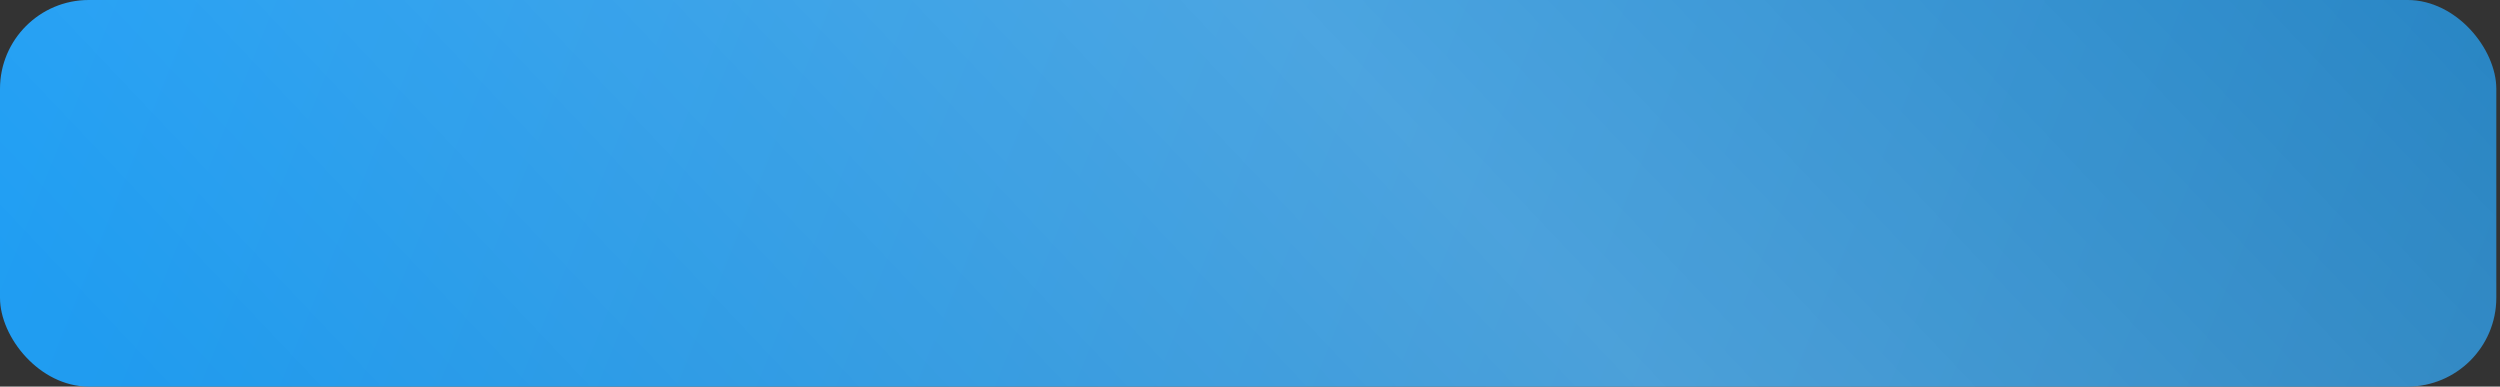
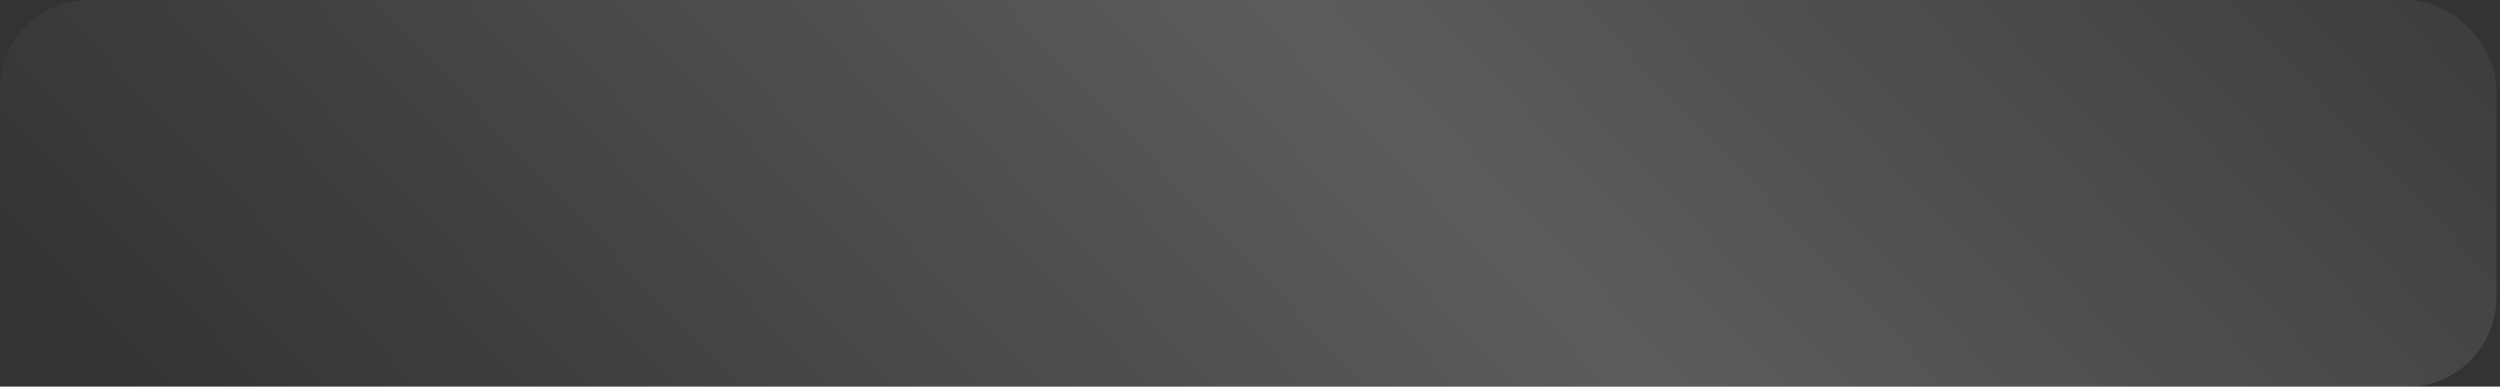
<svg xmlns="http://www.w3.org/2000/svg" width="291" height="45" viewBox="0 0 291 45" fill="none">
  <rect x="0" y="0" width="291" height="45" fill="#333333" stroke="none" />
-   <rect width="290.571" height="45" rx="10.342" fill="url(#paint0_linear_33_740)" />
  <rect width="290.571" height="45" rx="10.342" fill="url(#paint1_linear_33_740)" fill-opacity="0.2" />
  <defs>
    <linearGradient id="paint0_linear_33_740" x1="0" y1="22.5" x2="262.363" y2="128.587" gradientUnits="userSpaceOnUse">
      <stop stop-color="#209EF3" />
      <stop offset="1" stop-color="#1E7DBD" />
    </linearGradient>
    <linearGradient id="paint1_linear_33_740" x1="-1.2341e-06" y1="29.277" x2="190.54" y2="-150.925" gradientUnits="userSpaceOnUse">
      <stop stop-color="white" stop-opacity="0" />
      <stop offset="0.491" stop-color="white" />
      <stop offset="1" stop-color="white" stop-opacity="0" />
    </linearGradient>
  </defs>
</svg>